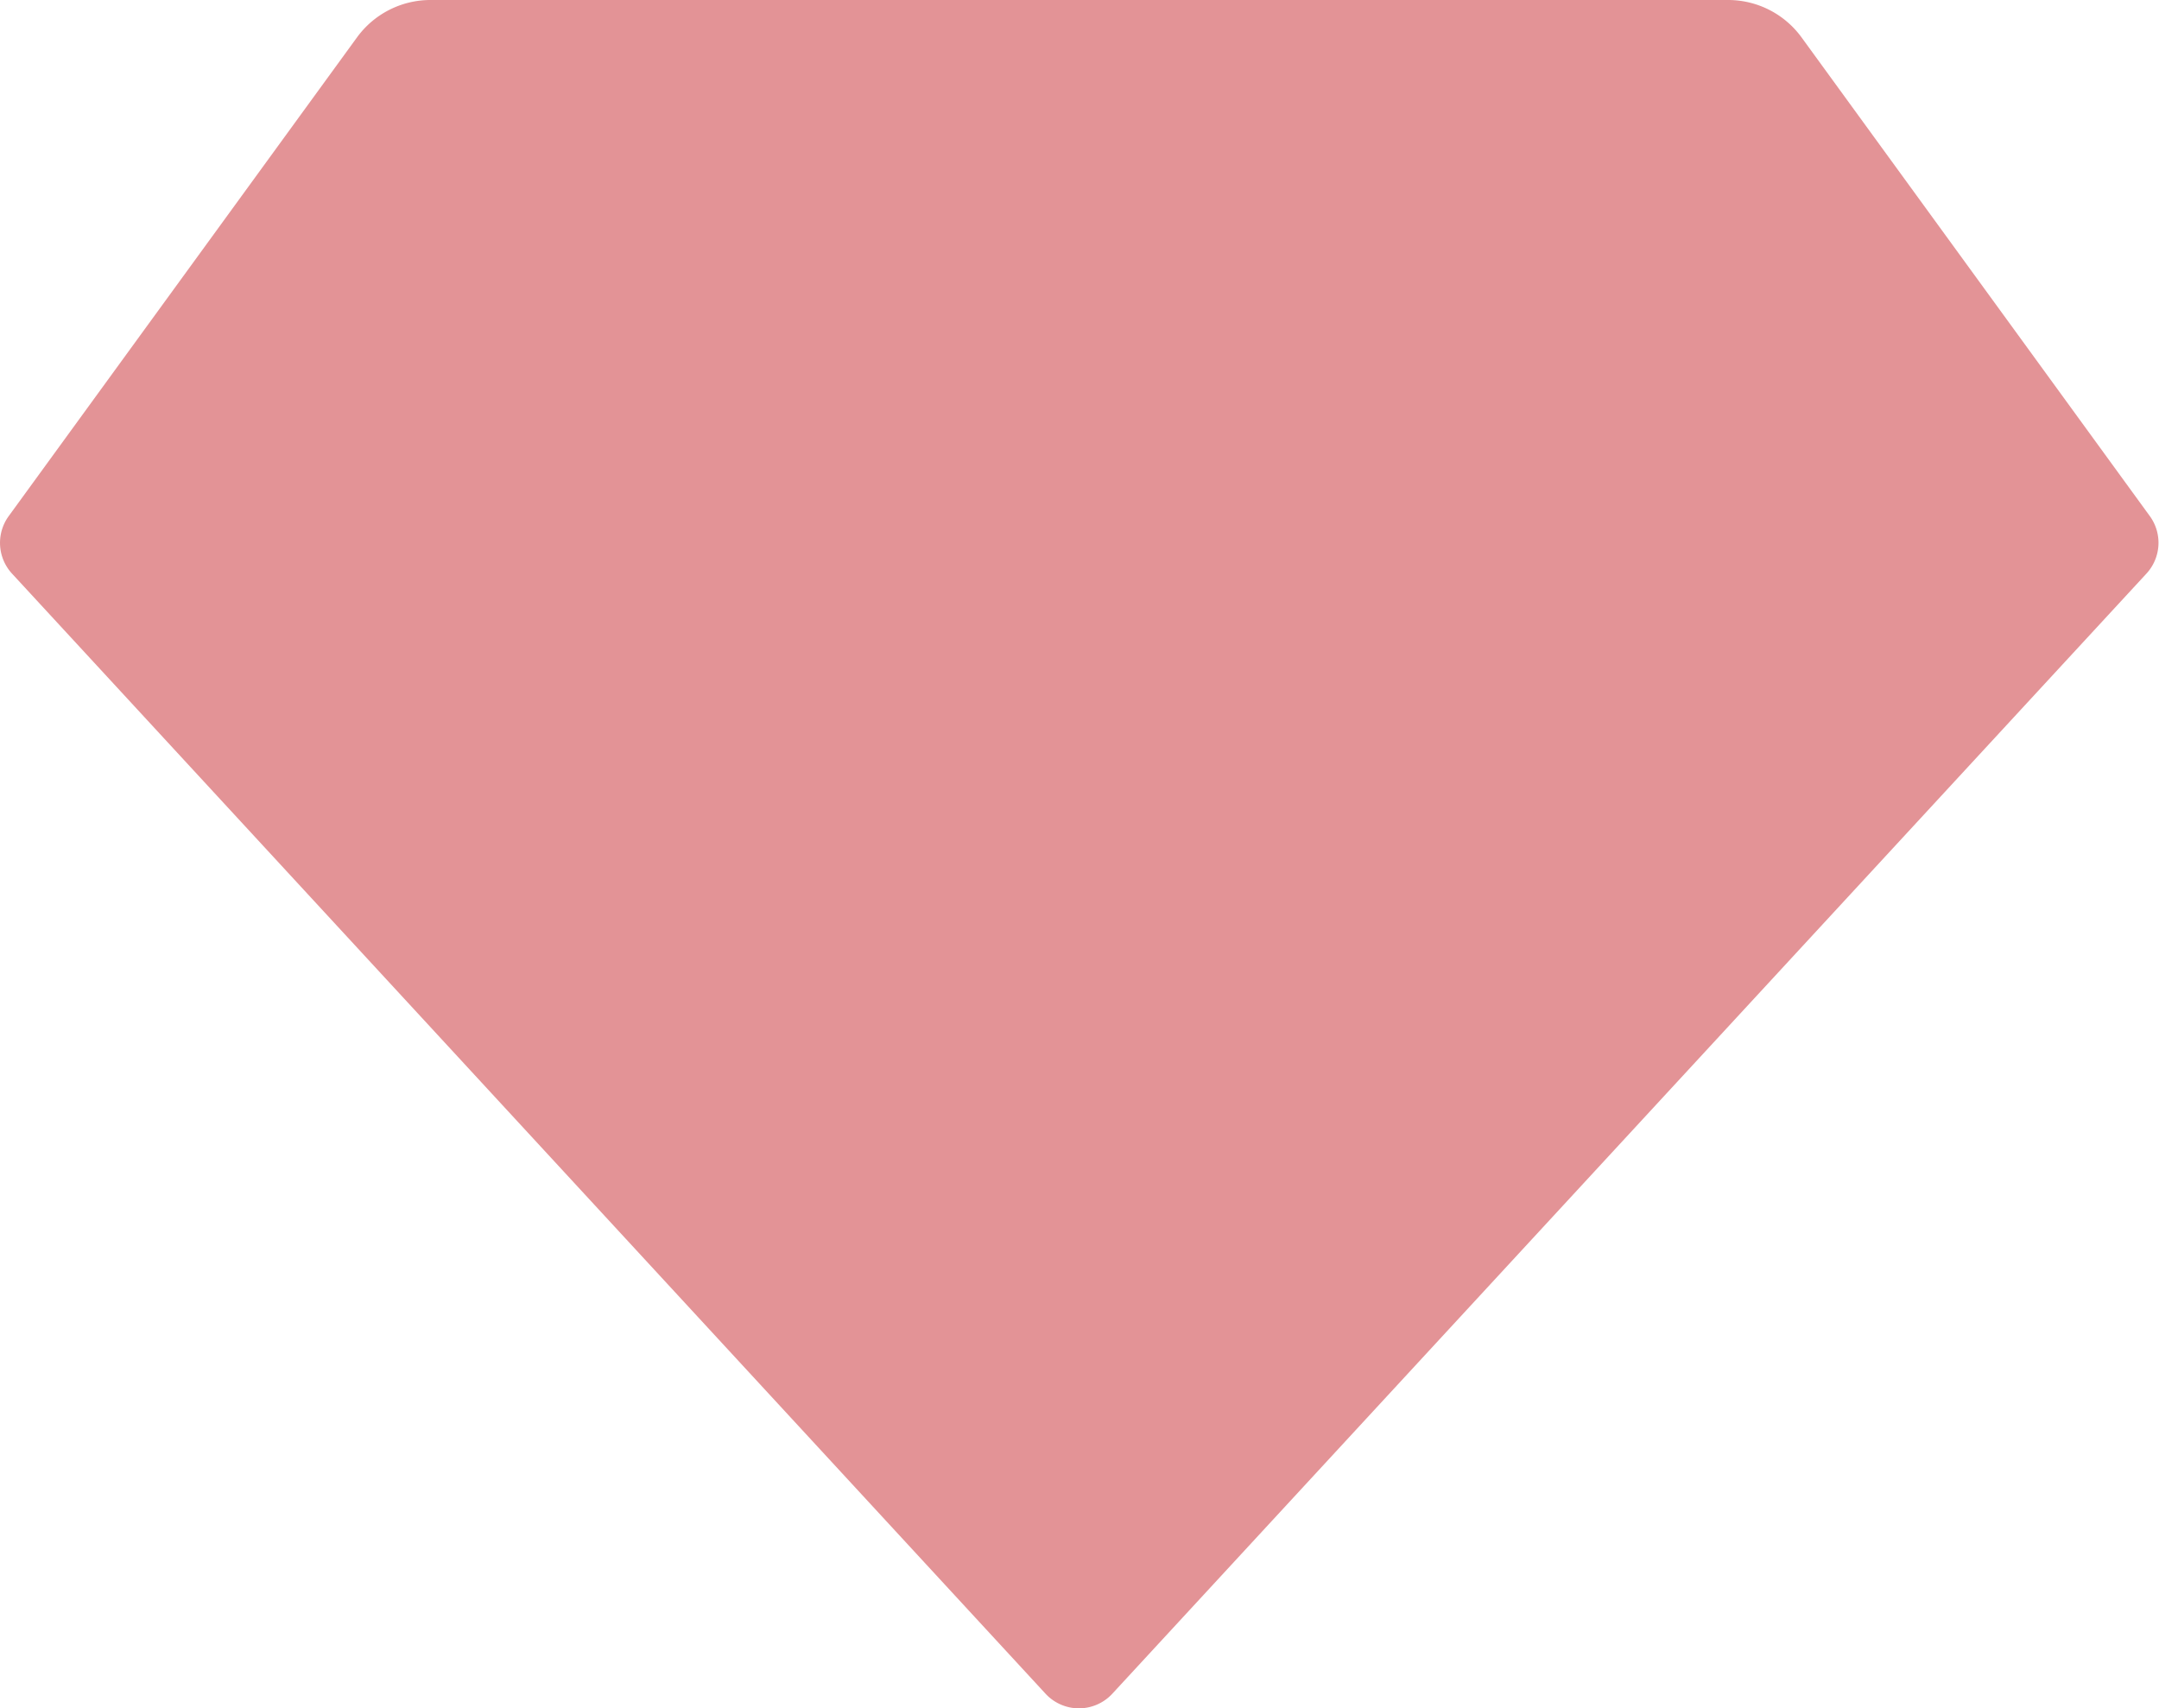
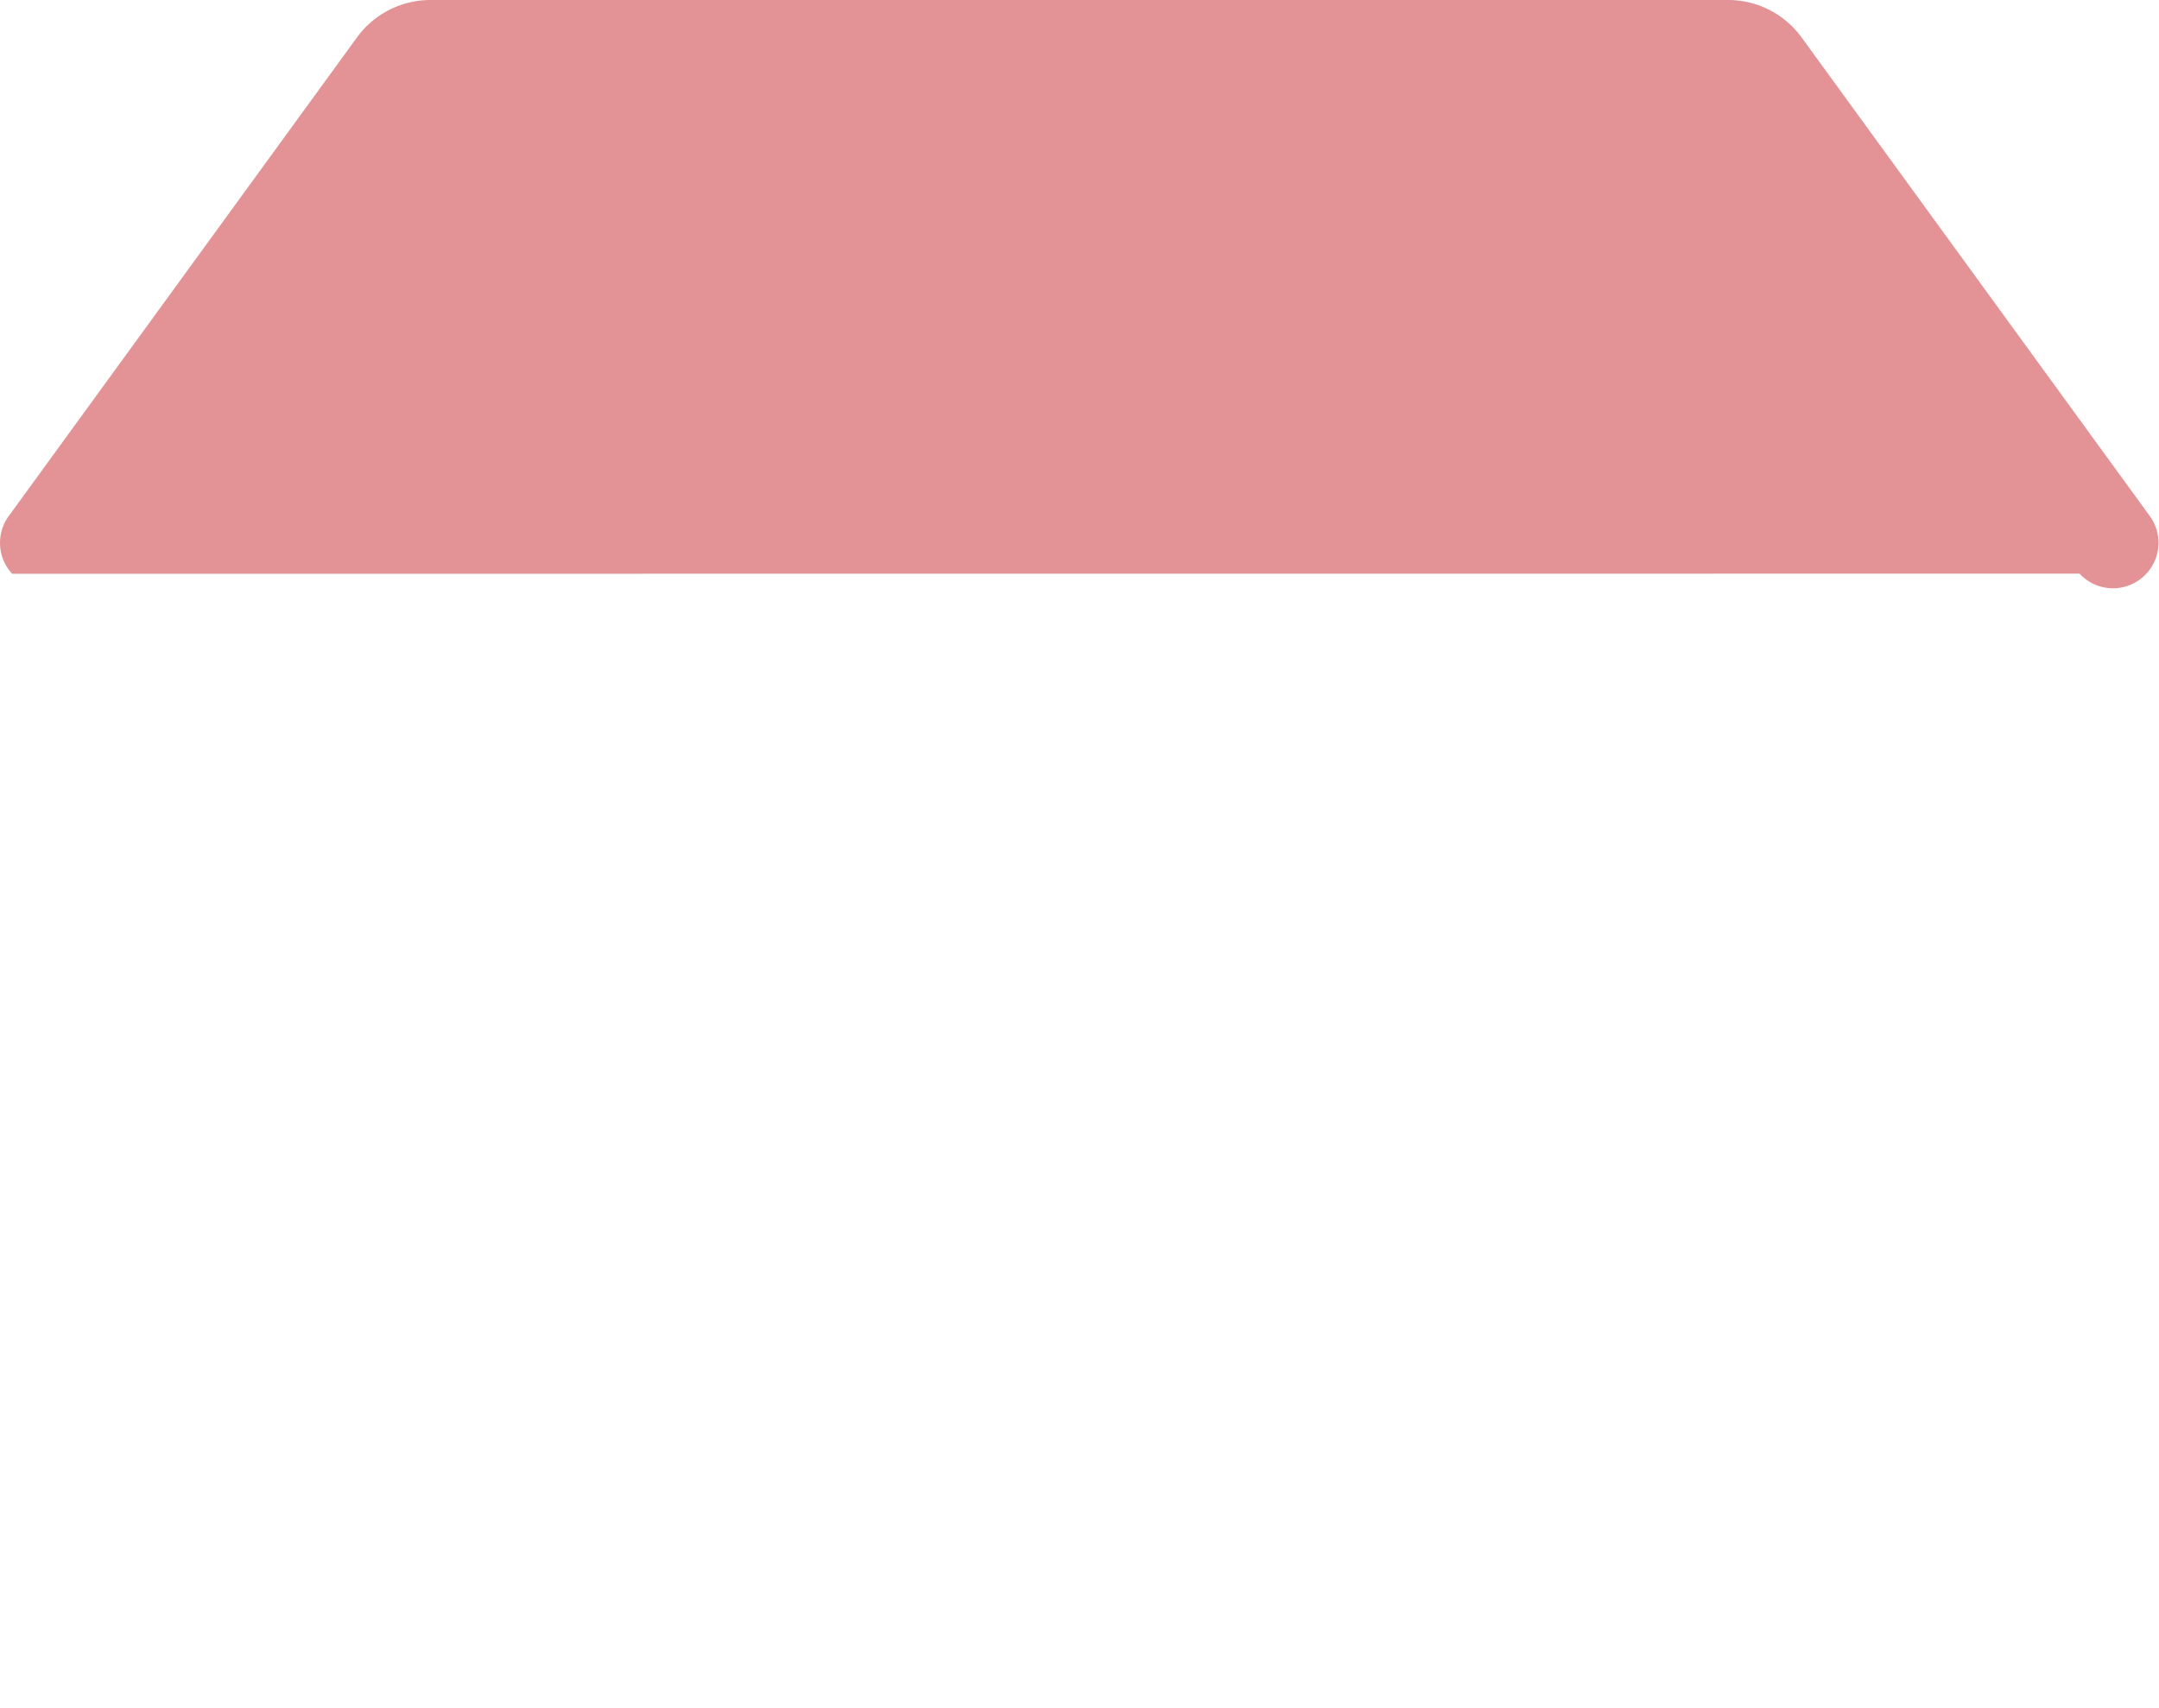
<svg xmlns="http://www.w3.org/2000/svg" width="19" height="15.036" viewBox="0 0 19 15.036">
-   <path id="diamond_2_" data-name="diamond (2)" d="M3.934,3H15.357A.8.8,0,0,1,16,3.33l3.064,4.212a.4.4,0,0,1-.03.507l-9.1,9.858a.4.4,0,0,1-.588,0L.252,8.05a.4.4,0,0,1-.03-.508L3.286,3.33A.8.8,0,0,1,3.934,3Z" transform="translate(-0.145 -3)" fill="#e39396" />
+   <path id="diamond_2_" data-name="diamond (2)" d="M3.934,3H15.357A.8.8,0,0,1,16,3.33l3.064,4.212a.4.4,0,0,1-.03.507a.4.4,0,0,1-.588,0L.252,8.05a.4.4,0,0,1-.03-.508L3.286,3.33A.8.8,0,0,1,3.934,3Z" transform="translate(-0.145 -3)" fill="#e39396" />
</svg>